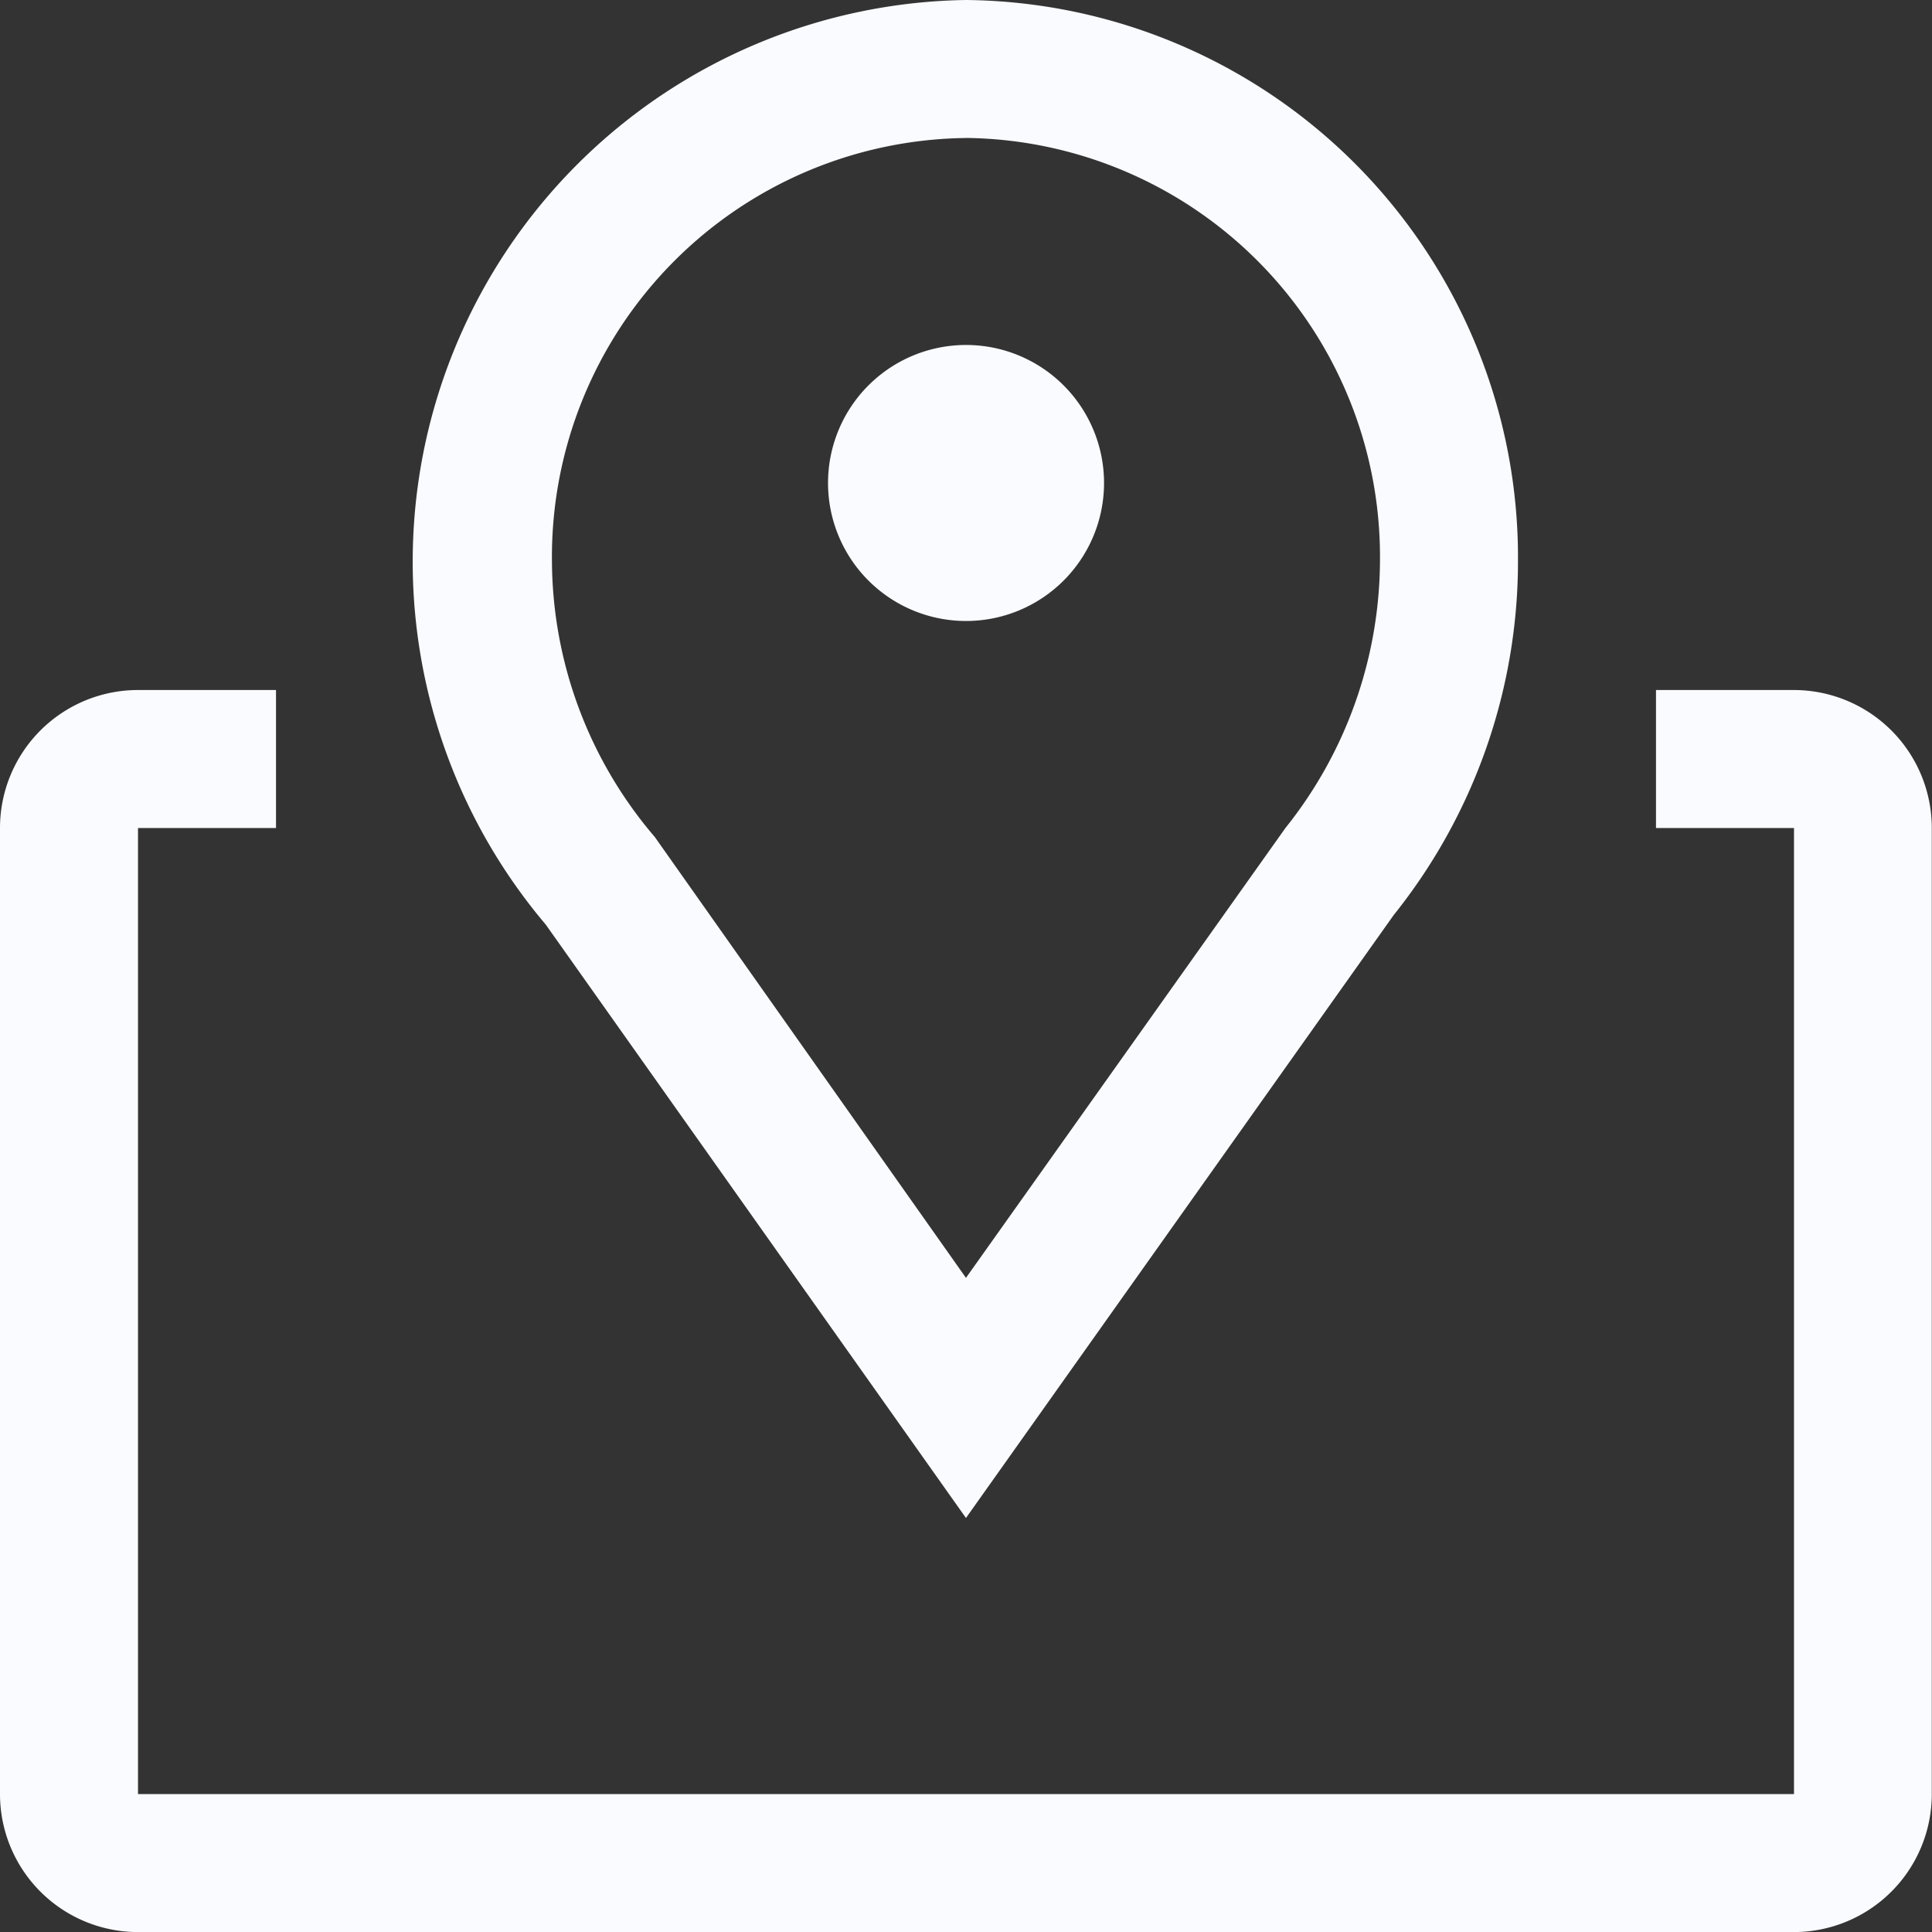
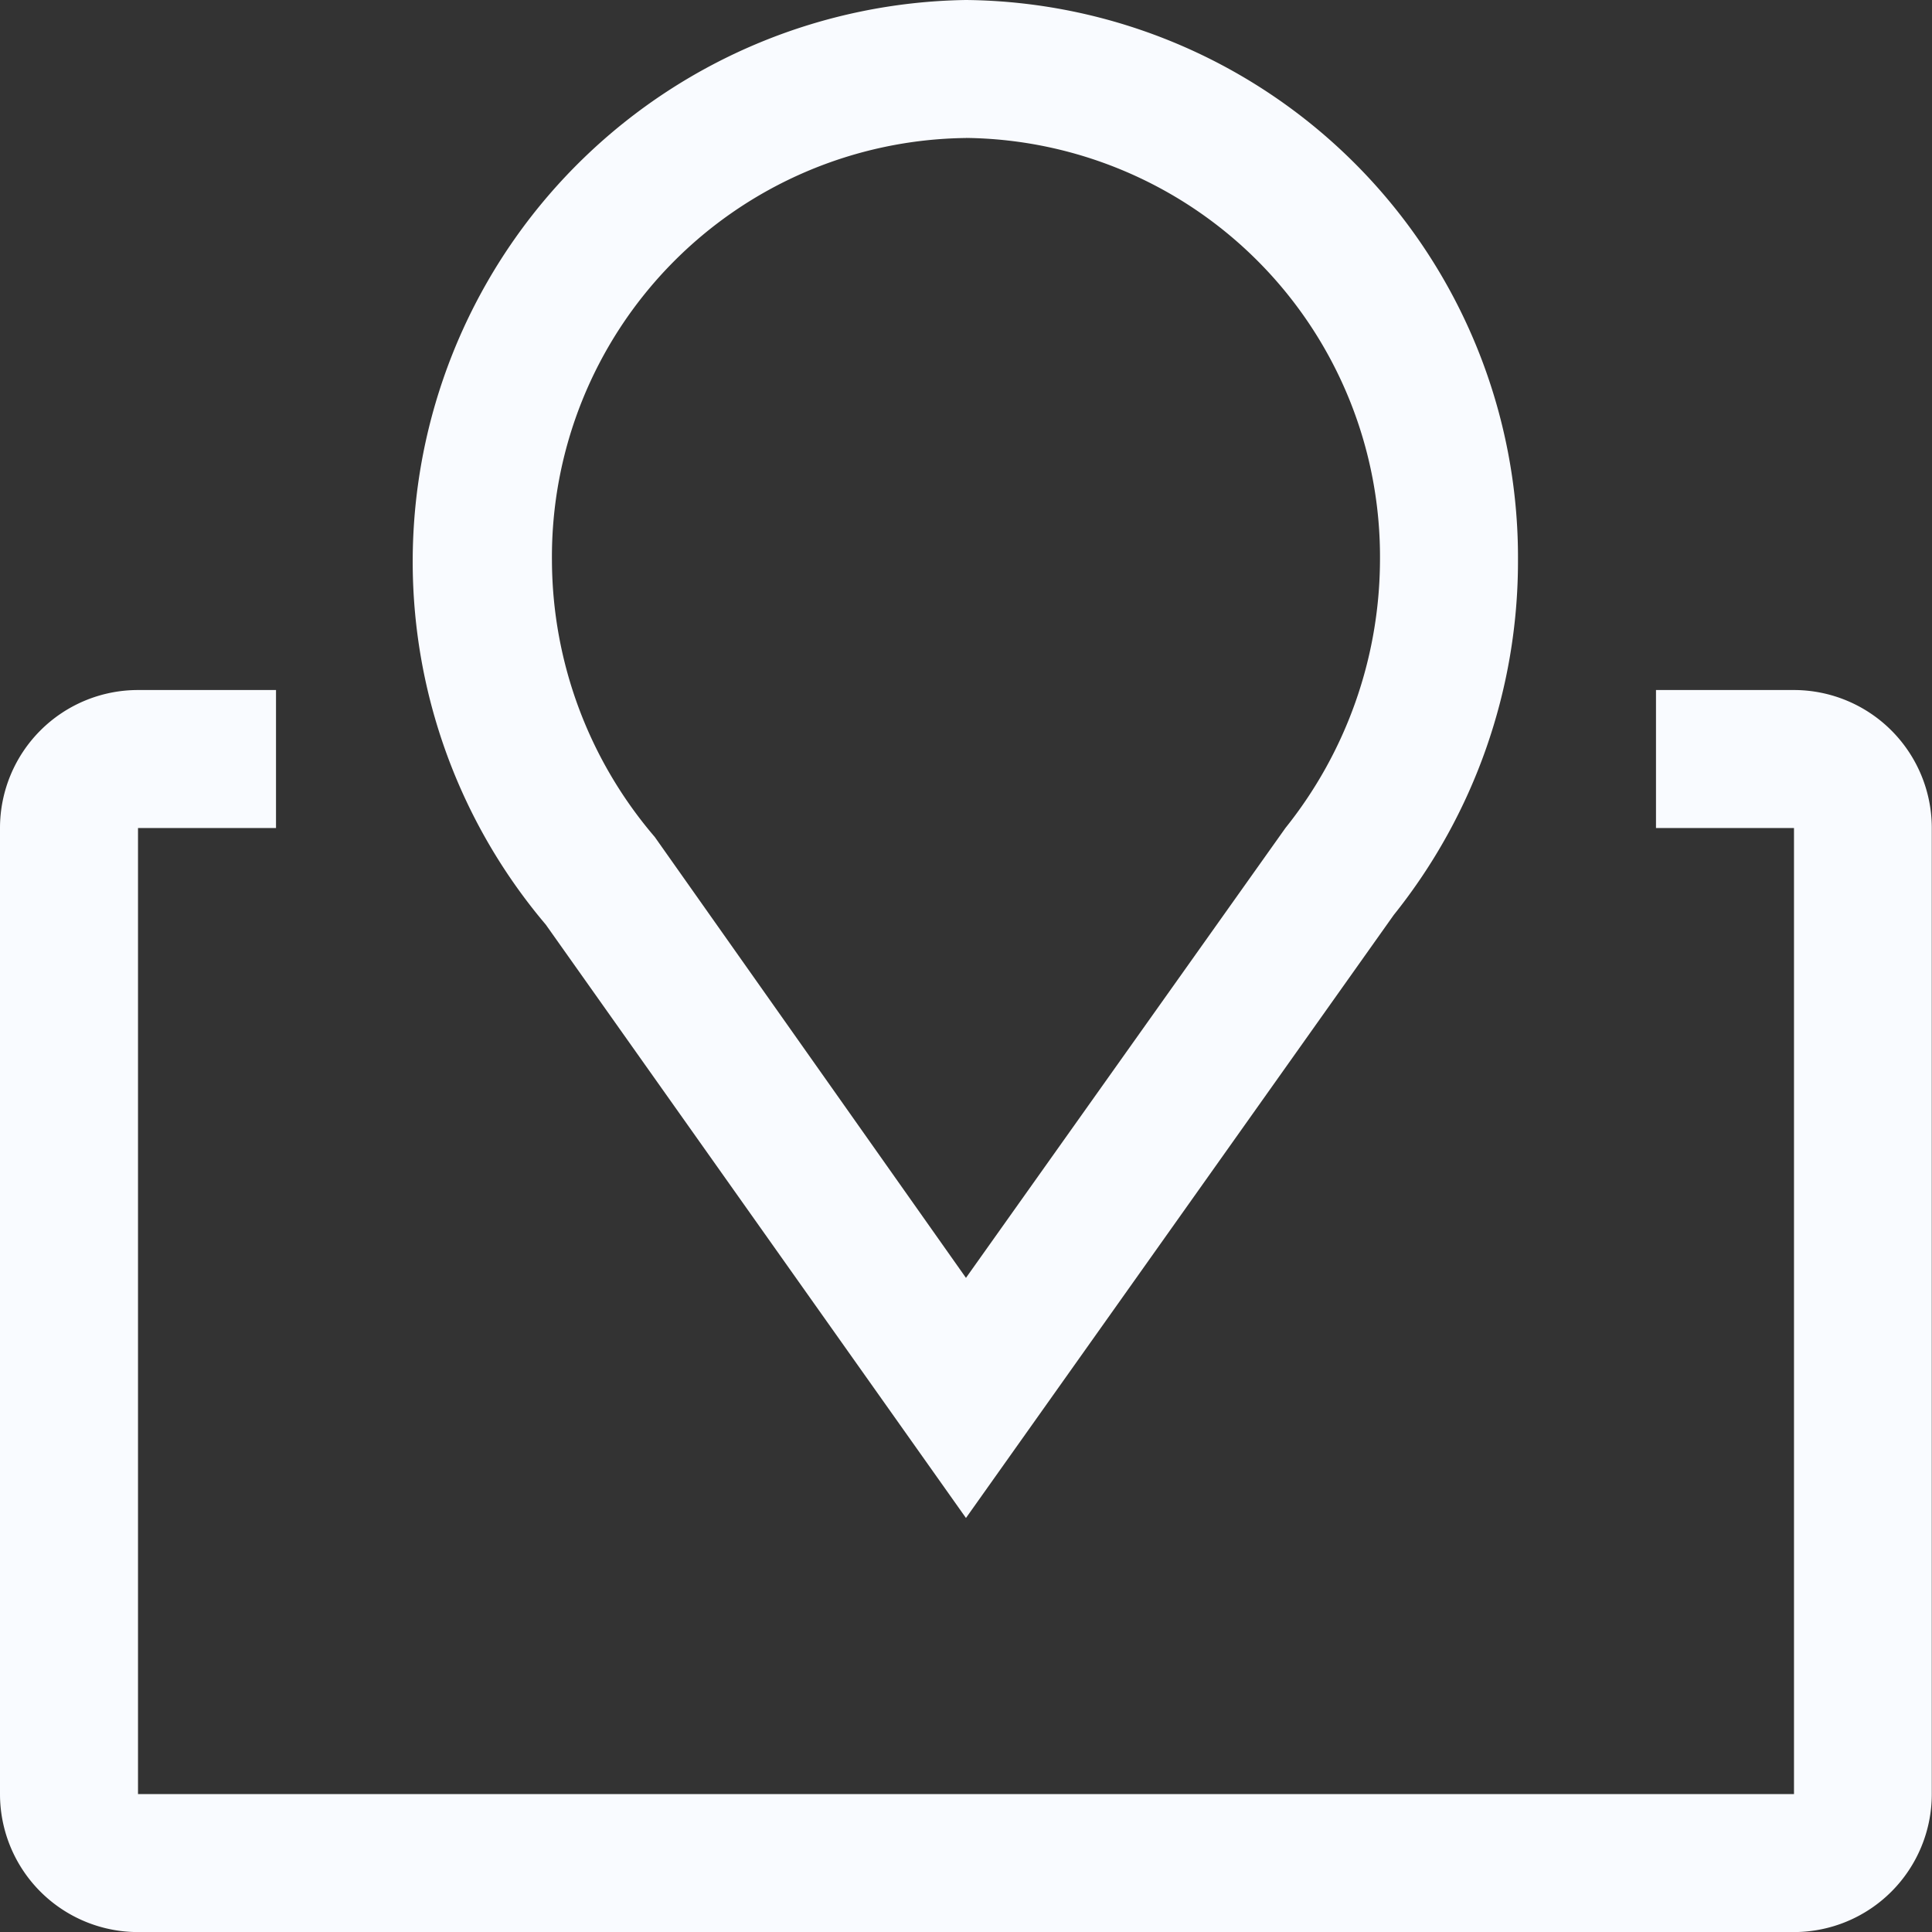
<svg xmlns="http://www.w3.org/2000/svg" width="27.453" height="27.453" viewBox="0 0 27.453 27.453">
  <rect x="0" y="0" width="27.453" height="27.453" fill="#333333" stroke="none" />
  <g id="map" transform="translate(-2.25 -2.25)">
    <path id="Path_61" data-name="Path 61" d="M16.841,23.82,10.87,15.388A7.981,7.981,0,0,1,16.841,2.25a7.922,7.922,0,0,1,7.844,7.971,8.04,8.04,0,0,1-1.765,5.03Zm0-19.609a5.952,5.952,0,0,0-5.883,6.01,6.069,6.069,0,0,0,1.461,3.922l4.422,6.265,4.54-6.393a6.118,6.118,0,0,0,1.343-3.795,5.952,5.952,0,0,0-5.883-6.01Z" transform="translate(-0.865)" fill="#f9fbff" />
-     <path id="Path_62" data-name="Path 62" d="M19.672,9.836a1.961,1.961,0,1,1-1.961-1.961A1.961,1.961,0,0,1,19.672,9.836Z" transform="translate(-1.734 -0.723)" fill="#f9fbff" />
    <path id="Path_63" data-name="Path 63" d="M27.742,13.5H25.781v1.961h1.961V29.188H4.211V15.461H6.172V13.5H4.211A1.961,1.961,0,0,0,2.25,15.461V29.188a1.961,1.961,0,0,0,1.961,1.961H27.742A1.961,1.961,0,0,0,29.7,29.188V15.461A1.961,1.961,0,0,0,27.742,13.5Z" transform="translate(0 -1.445)" fill="#f9fbff" />
  </g>
</svg>